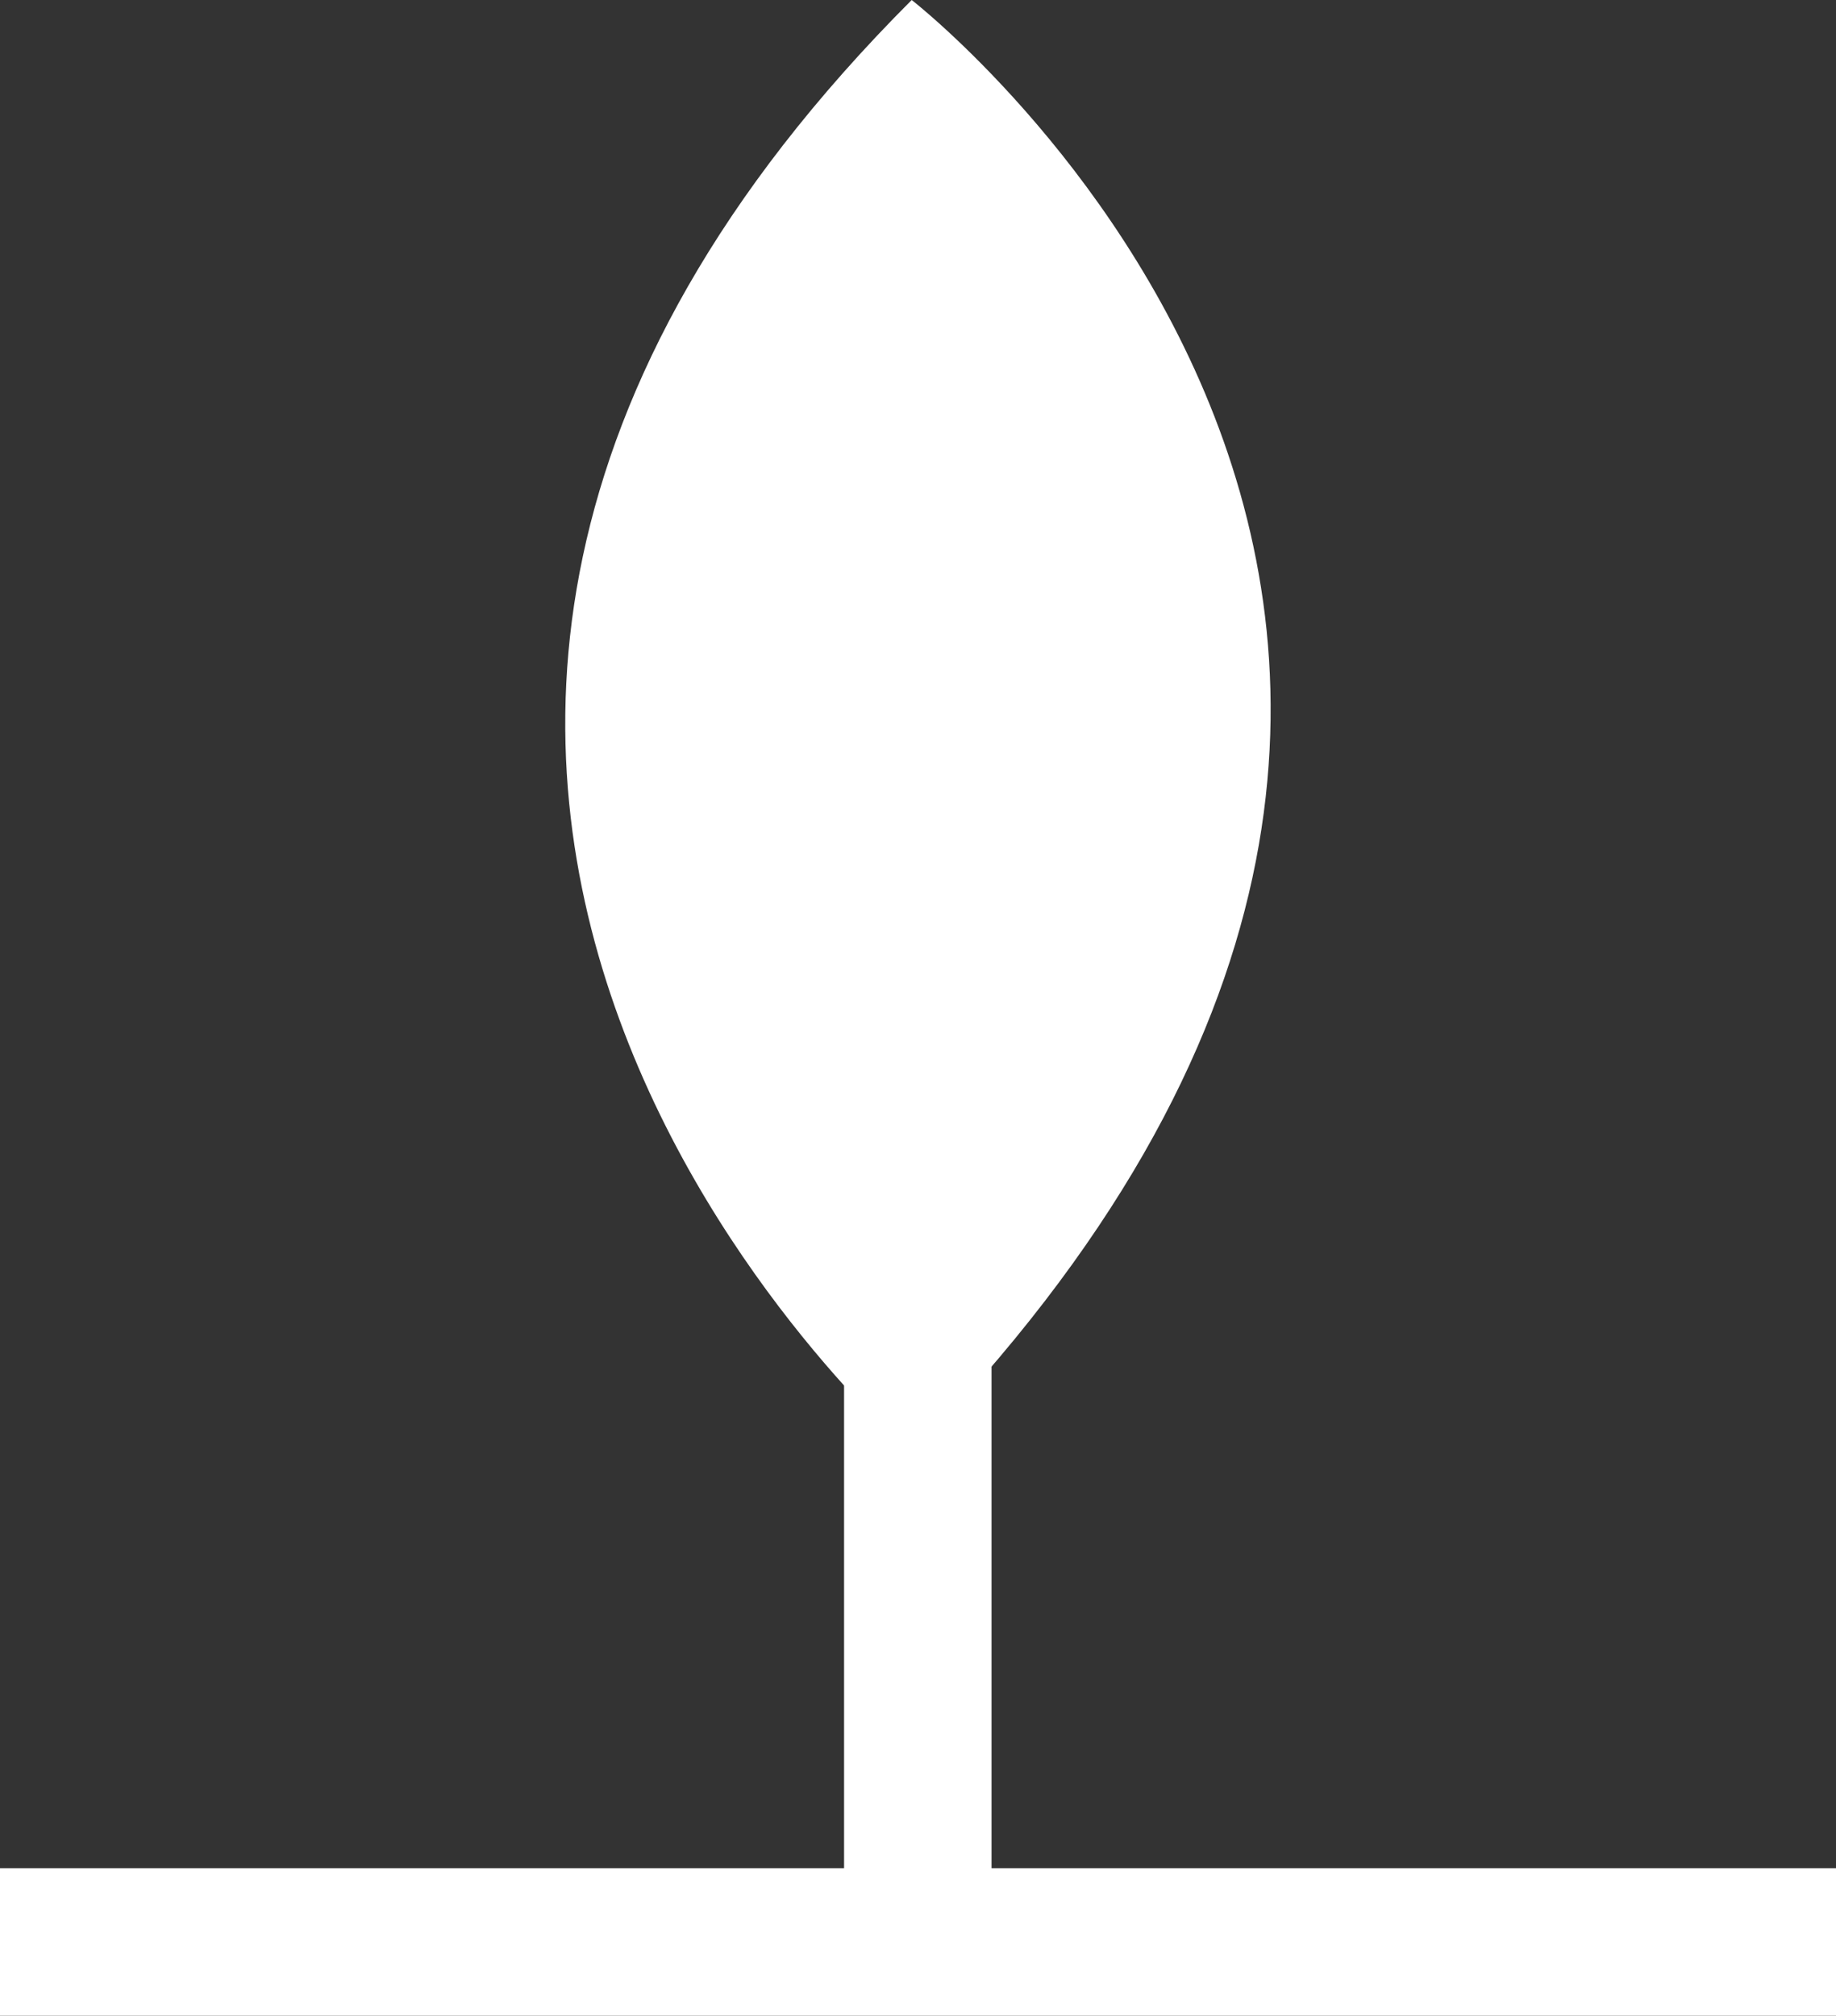
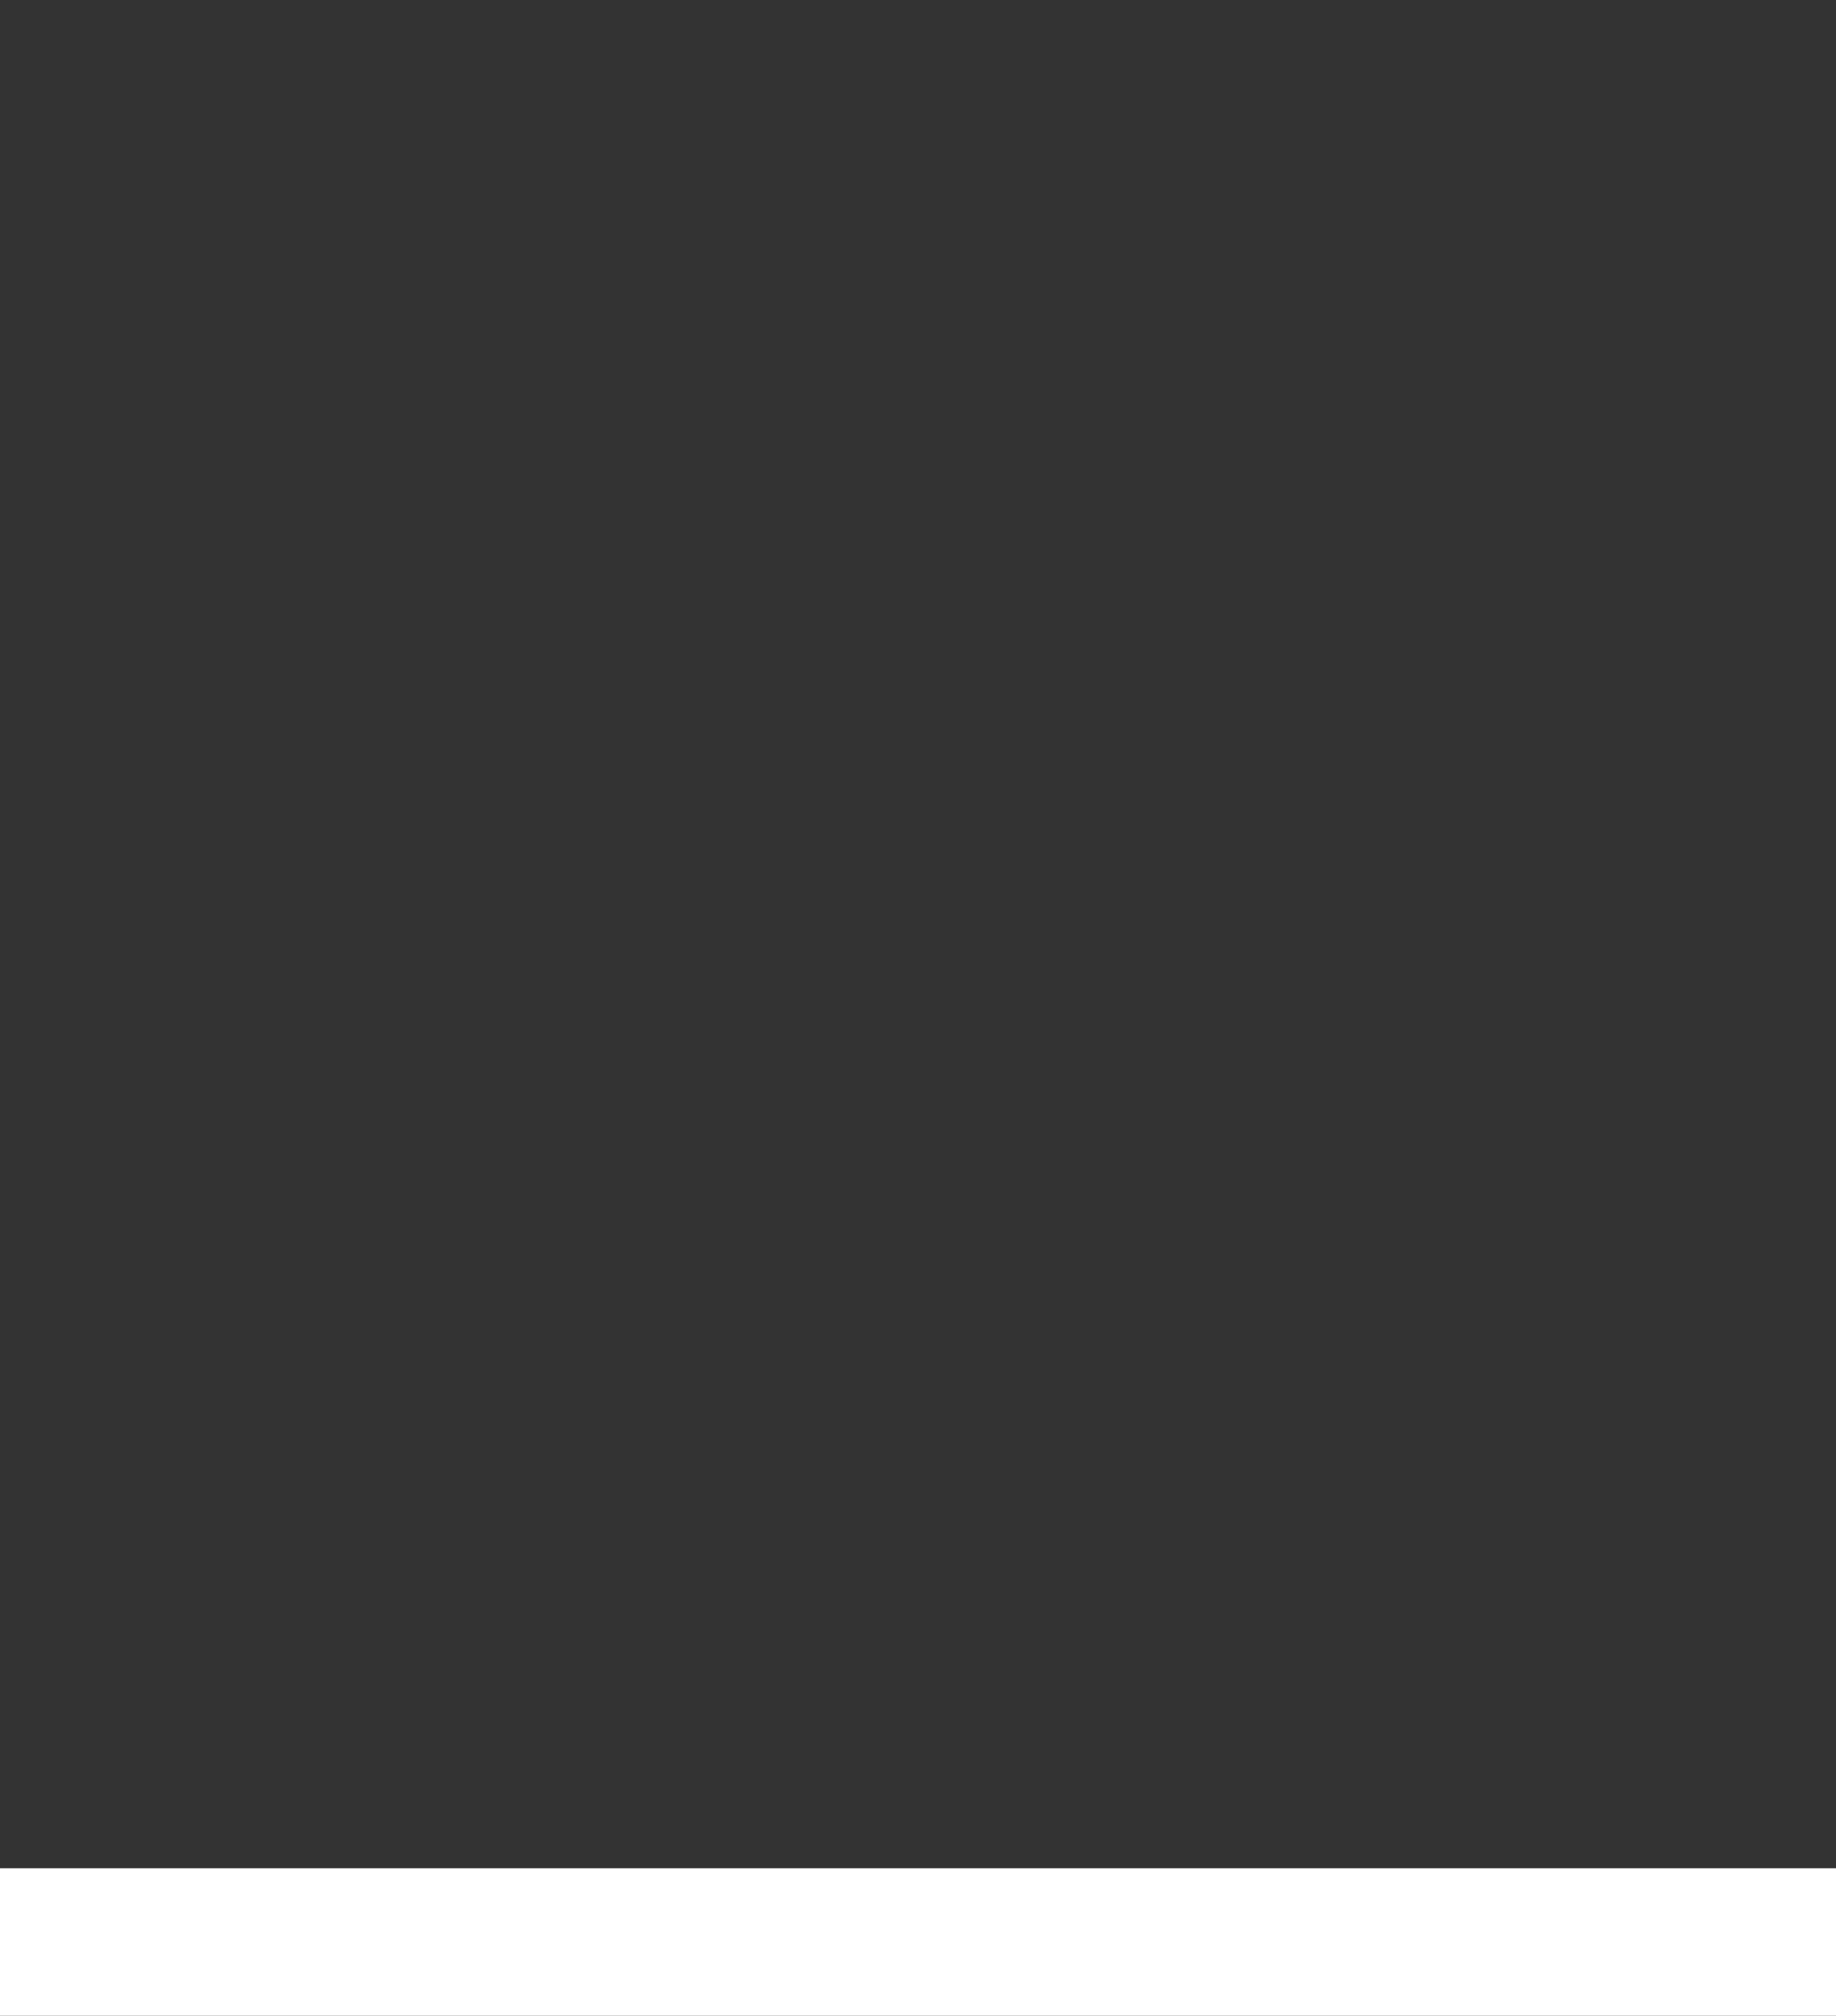
<svg xmlns="http://www.w3.org/2000/svg" width="33.987" height="37.3" viewBox="0 0 33.987 37.3">
  <rect x="0" y="0" width="33.987" height="37.3" fill="#333333" stroke="none" />
  <g id="design" transform="translate(-88.7 -122.9)">
    <rect id="Rectangle_300" data-name="Rectangle 300" width="33.987" height="2.73" transform="translate(88.7 157.47)" fill="#fff" />
-     <rect id="Rectangle_301" data-name="Rectangle 301" width="2.73" height="12.445" transform="translate(104.325 146.393)" fill="#fff" />
-     <path id="Path_81" data-name="Path 81" d="M113.242,149.8s-14.43-12.462,0-26.9C113.242,122.9,128.192,134.5,113.242,149.8Z" transform="translate(-7.665)" fill="#fff" />
  </g>
</svg>